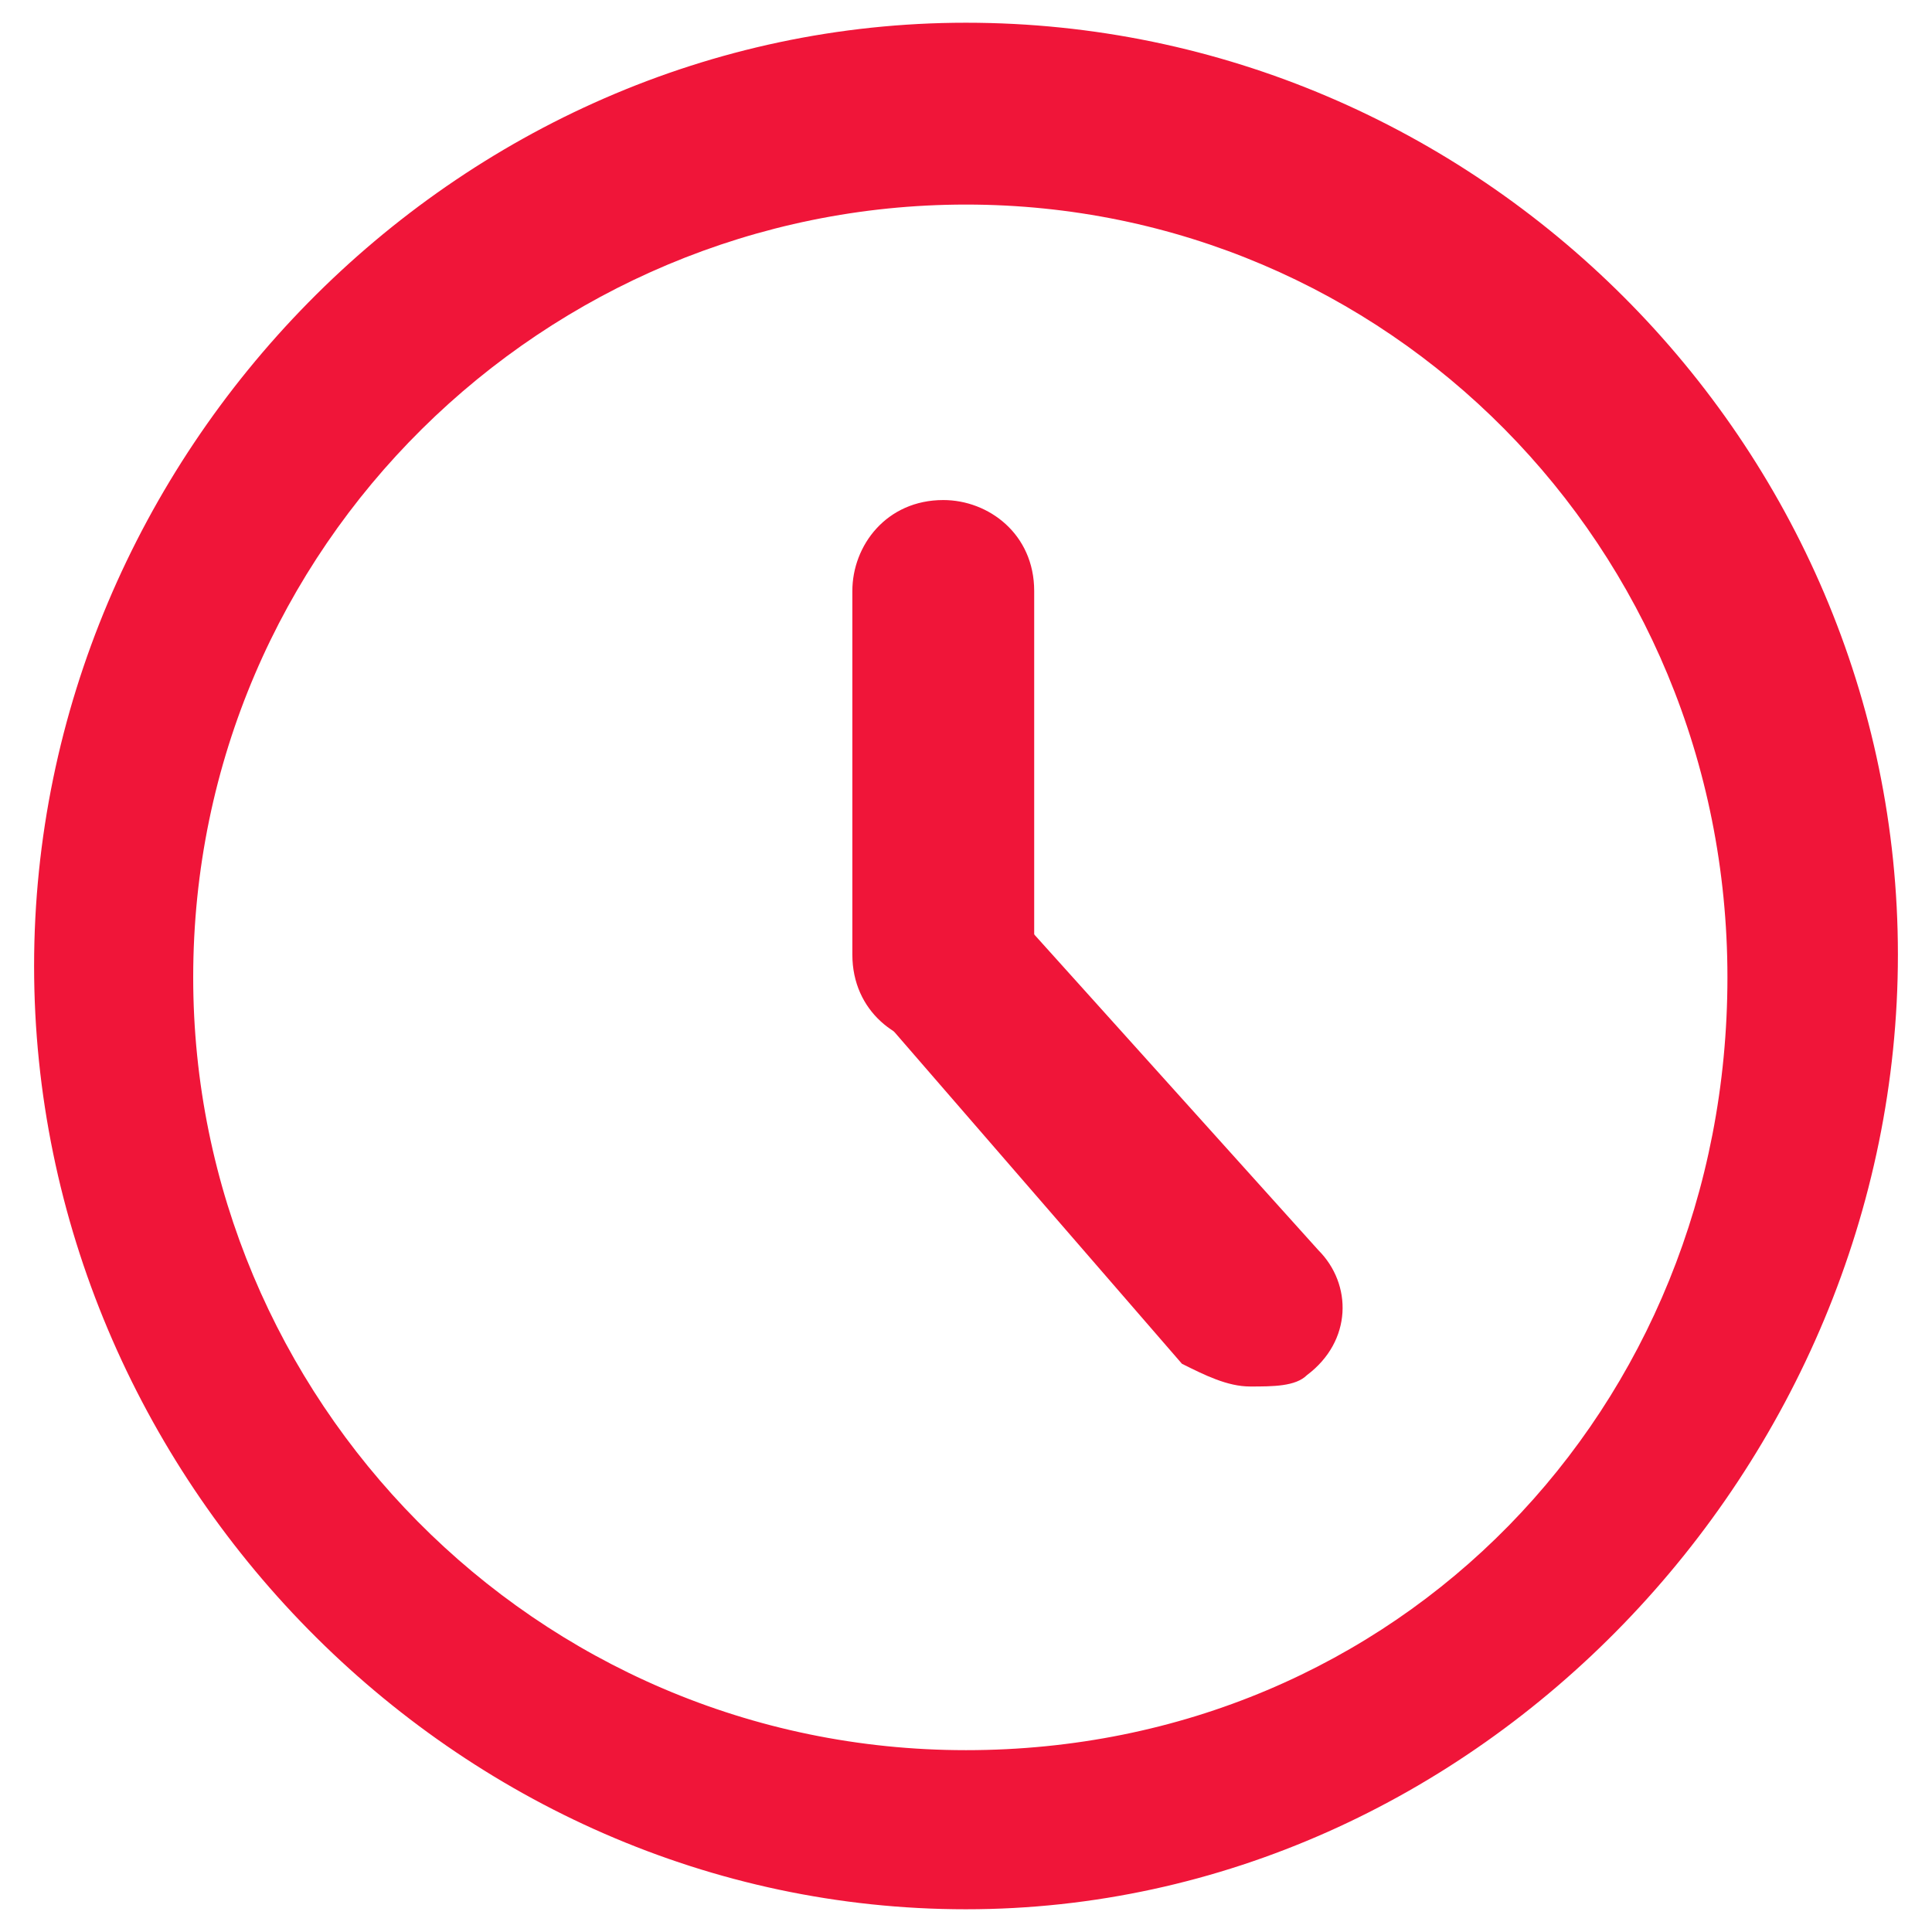
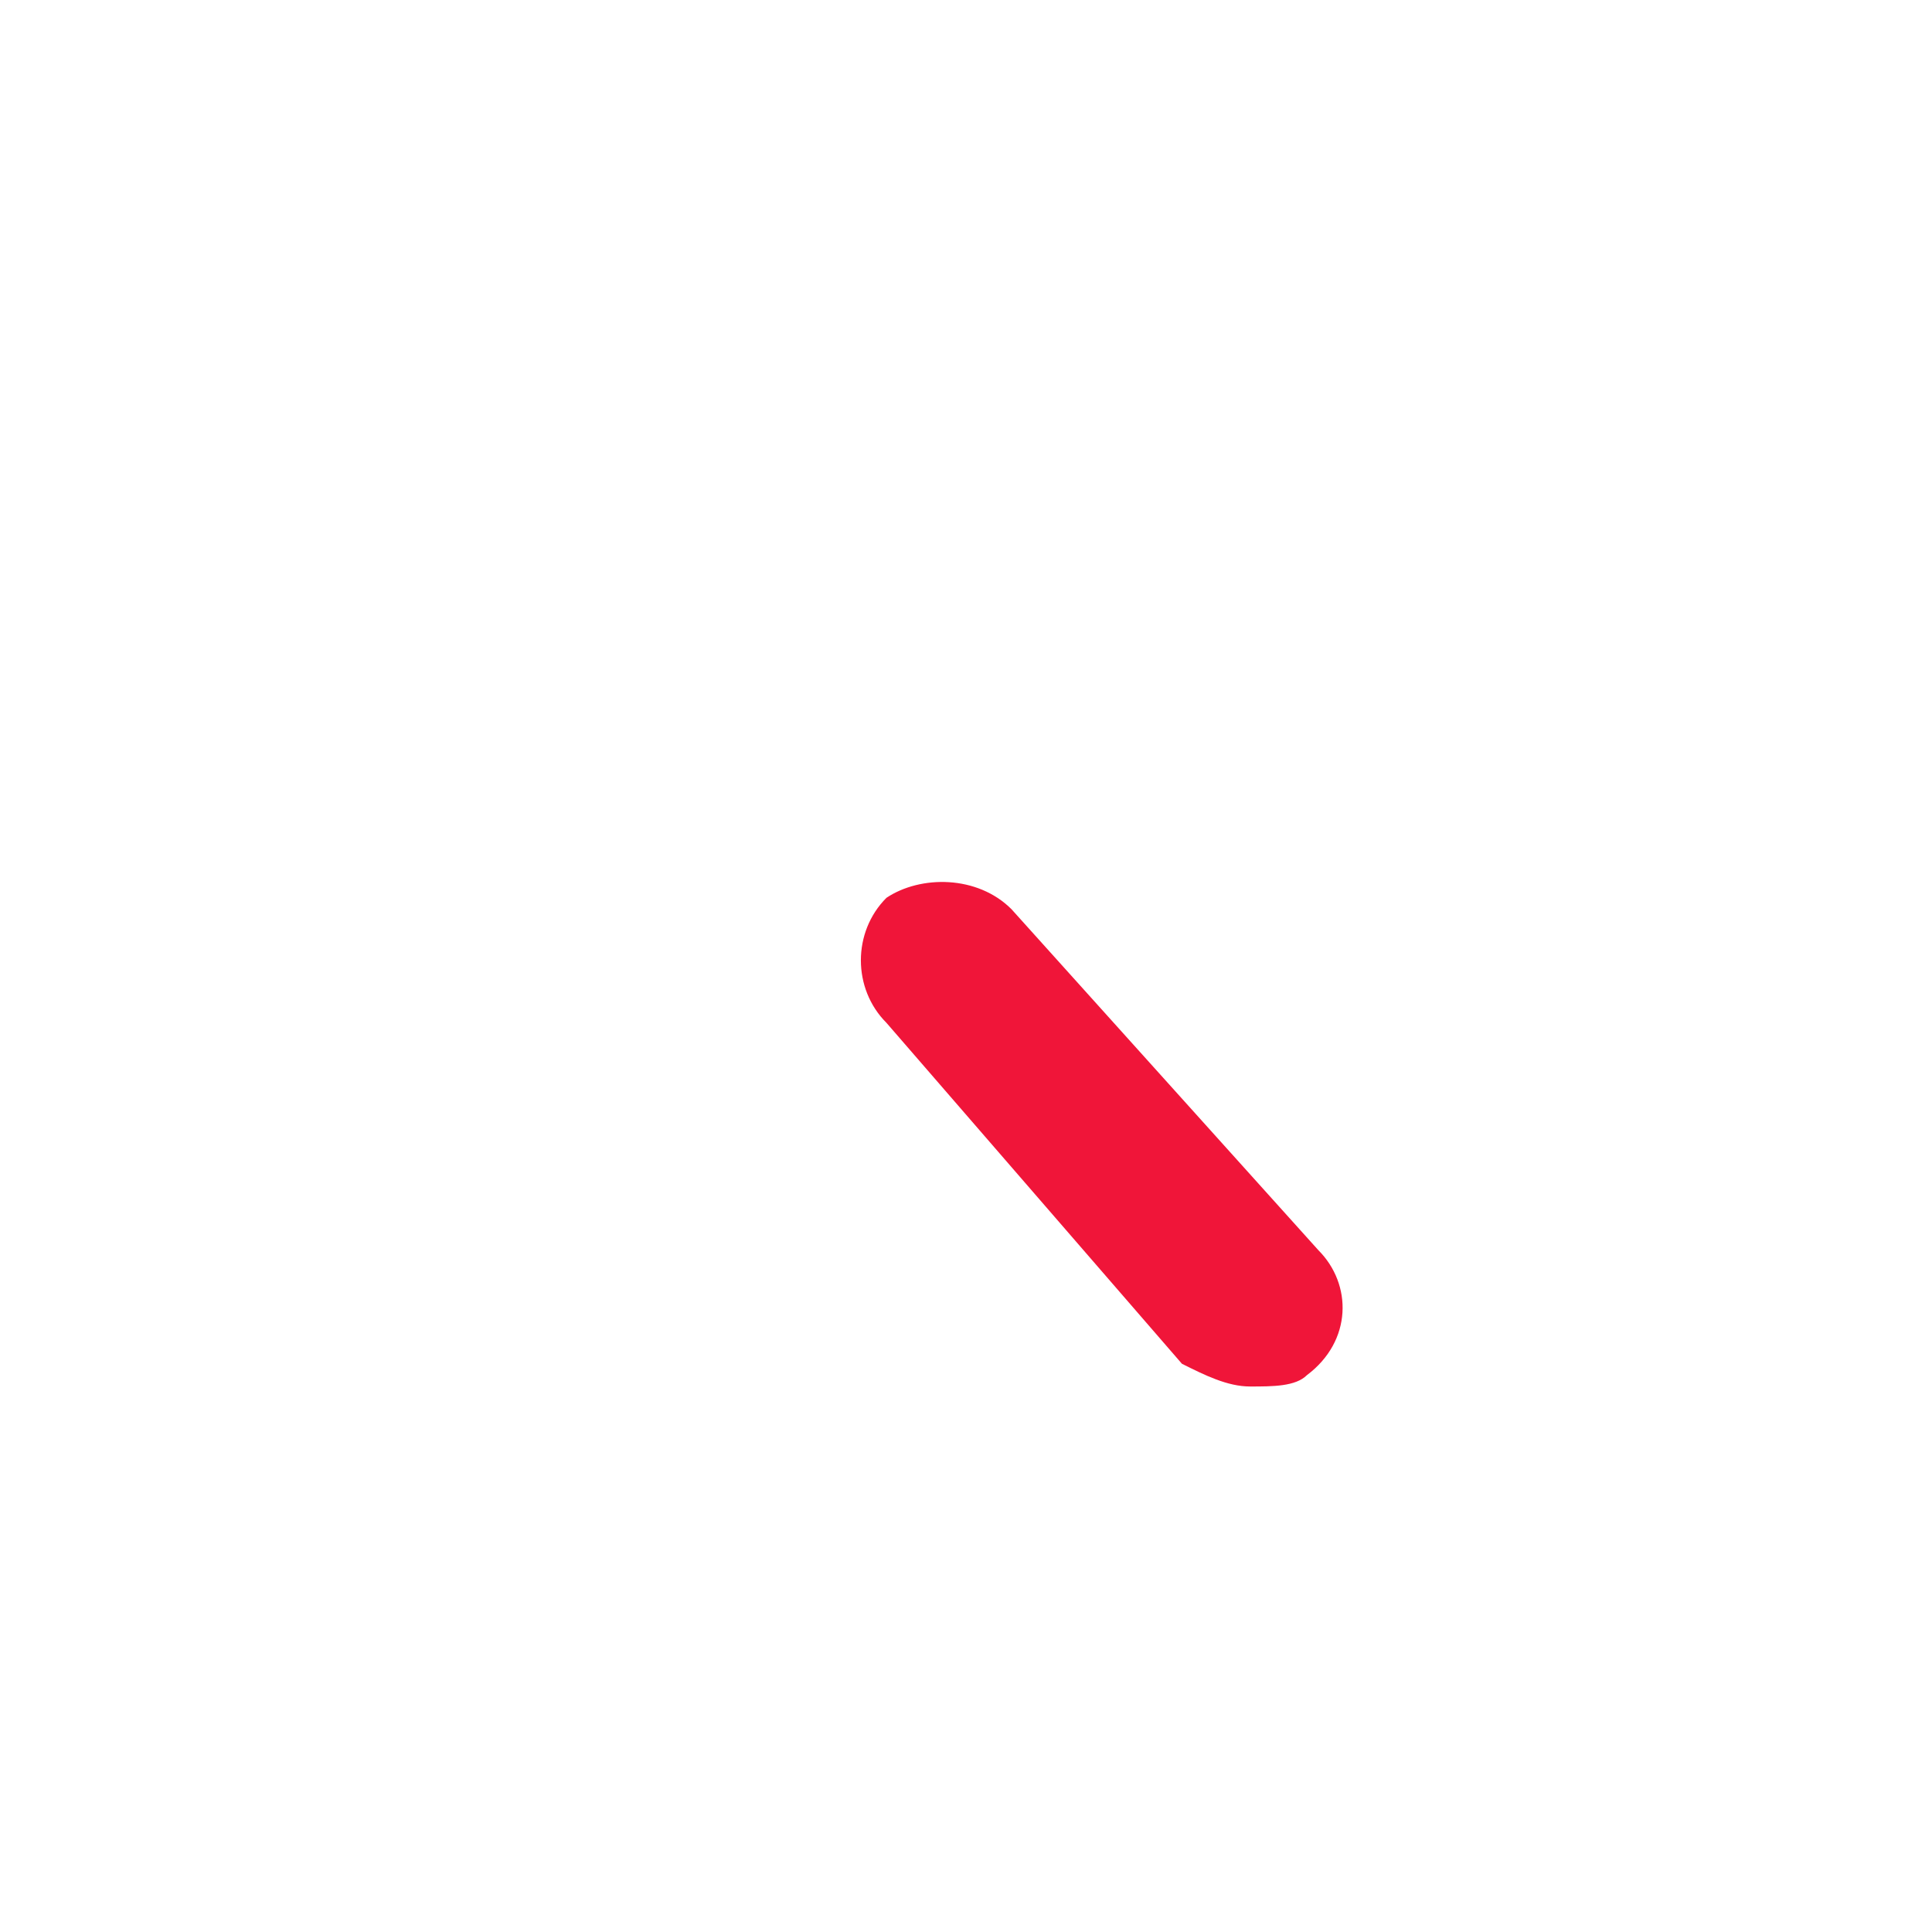
<svg xmlns="http://www.w3.org/2000/svg" version="1.1" id="Layer_1" x="0" y="0" viewBox="0 0 17 17" xml:space="preserve">
  <style>.st0{fill:#f01539}</style>
-   <path class="st0" d="M8.5 16.8C4 16.8.3 13 .3 8.5S4 .2 8.5.2c4.5 0 8.2 3.7 8.2 8.2s-3.7 8.4-8.2 8.4zm0-15c-3.7 0-6.8 3-6.8 6.8 0 3.7 3 6.8 6.8 6.8s6.7-3 6.7-6.8-3-6.8-6.7-6.8z" />
  <path class="st0" d="M11 12.2c-.2 0-.4-.1-.6-.2L7.8 9c-.3-.3-.3-.8 0-1.1.3-.2.8-.2 1.1.1l2.7 3c.3.3.3.8-.1 1.1-.1.1-.3.1-.5.1z" />
-   <path class="st0" d="M8.3 9.2c-.4 0-.8-.3-.8-.8V5.2c0-.4.3-.8.8-.8.4 0 .8.3.8.8v3.3c0 .4-.4.7-.8.7z" />
</svg>